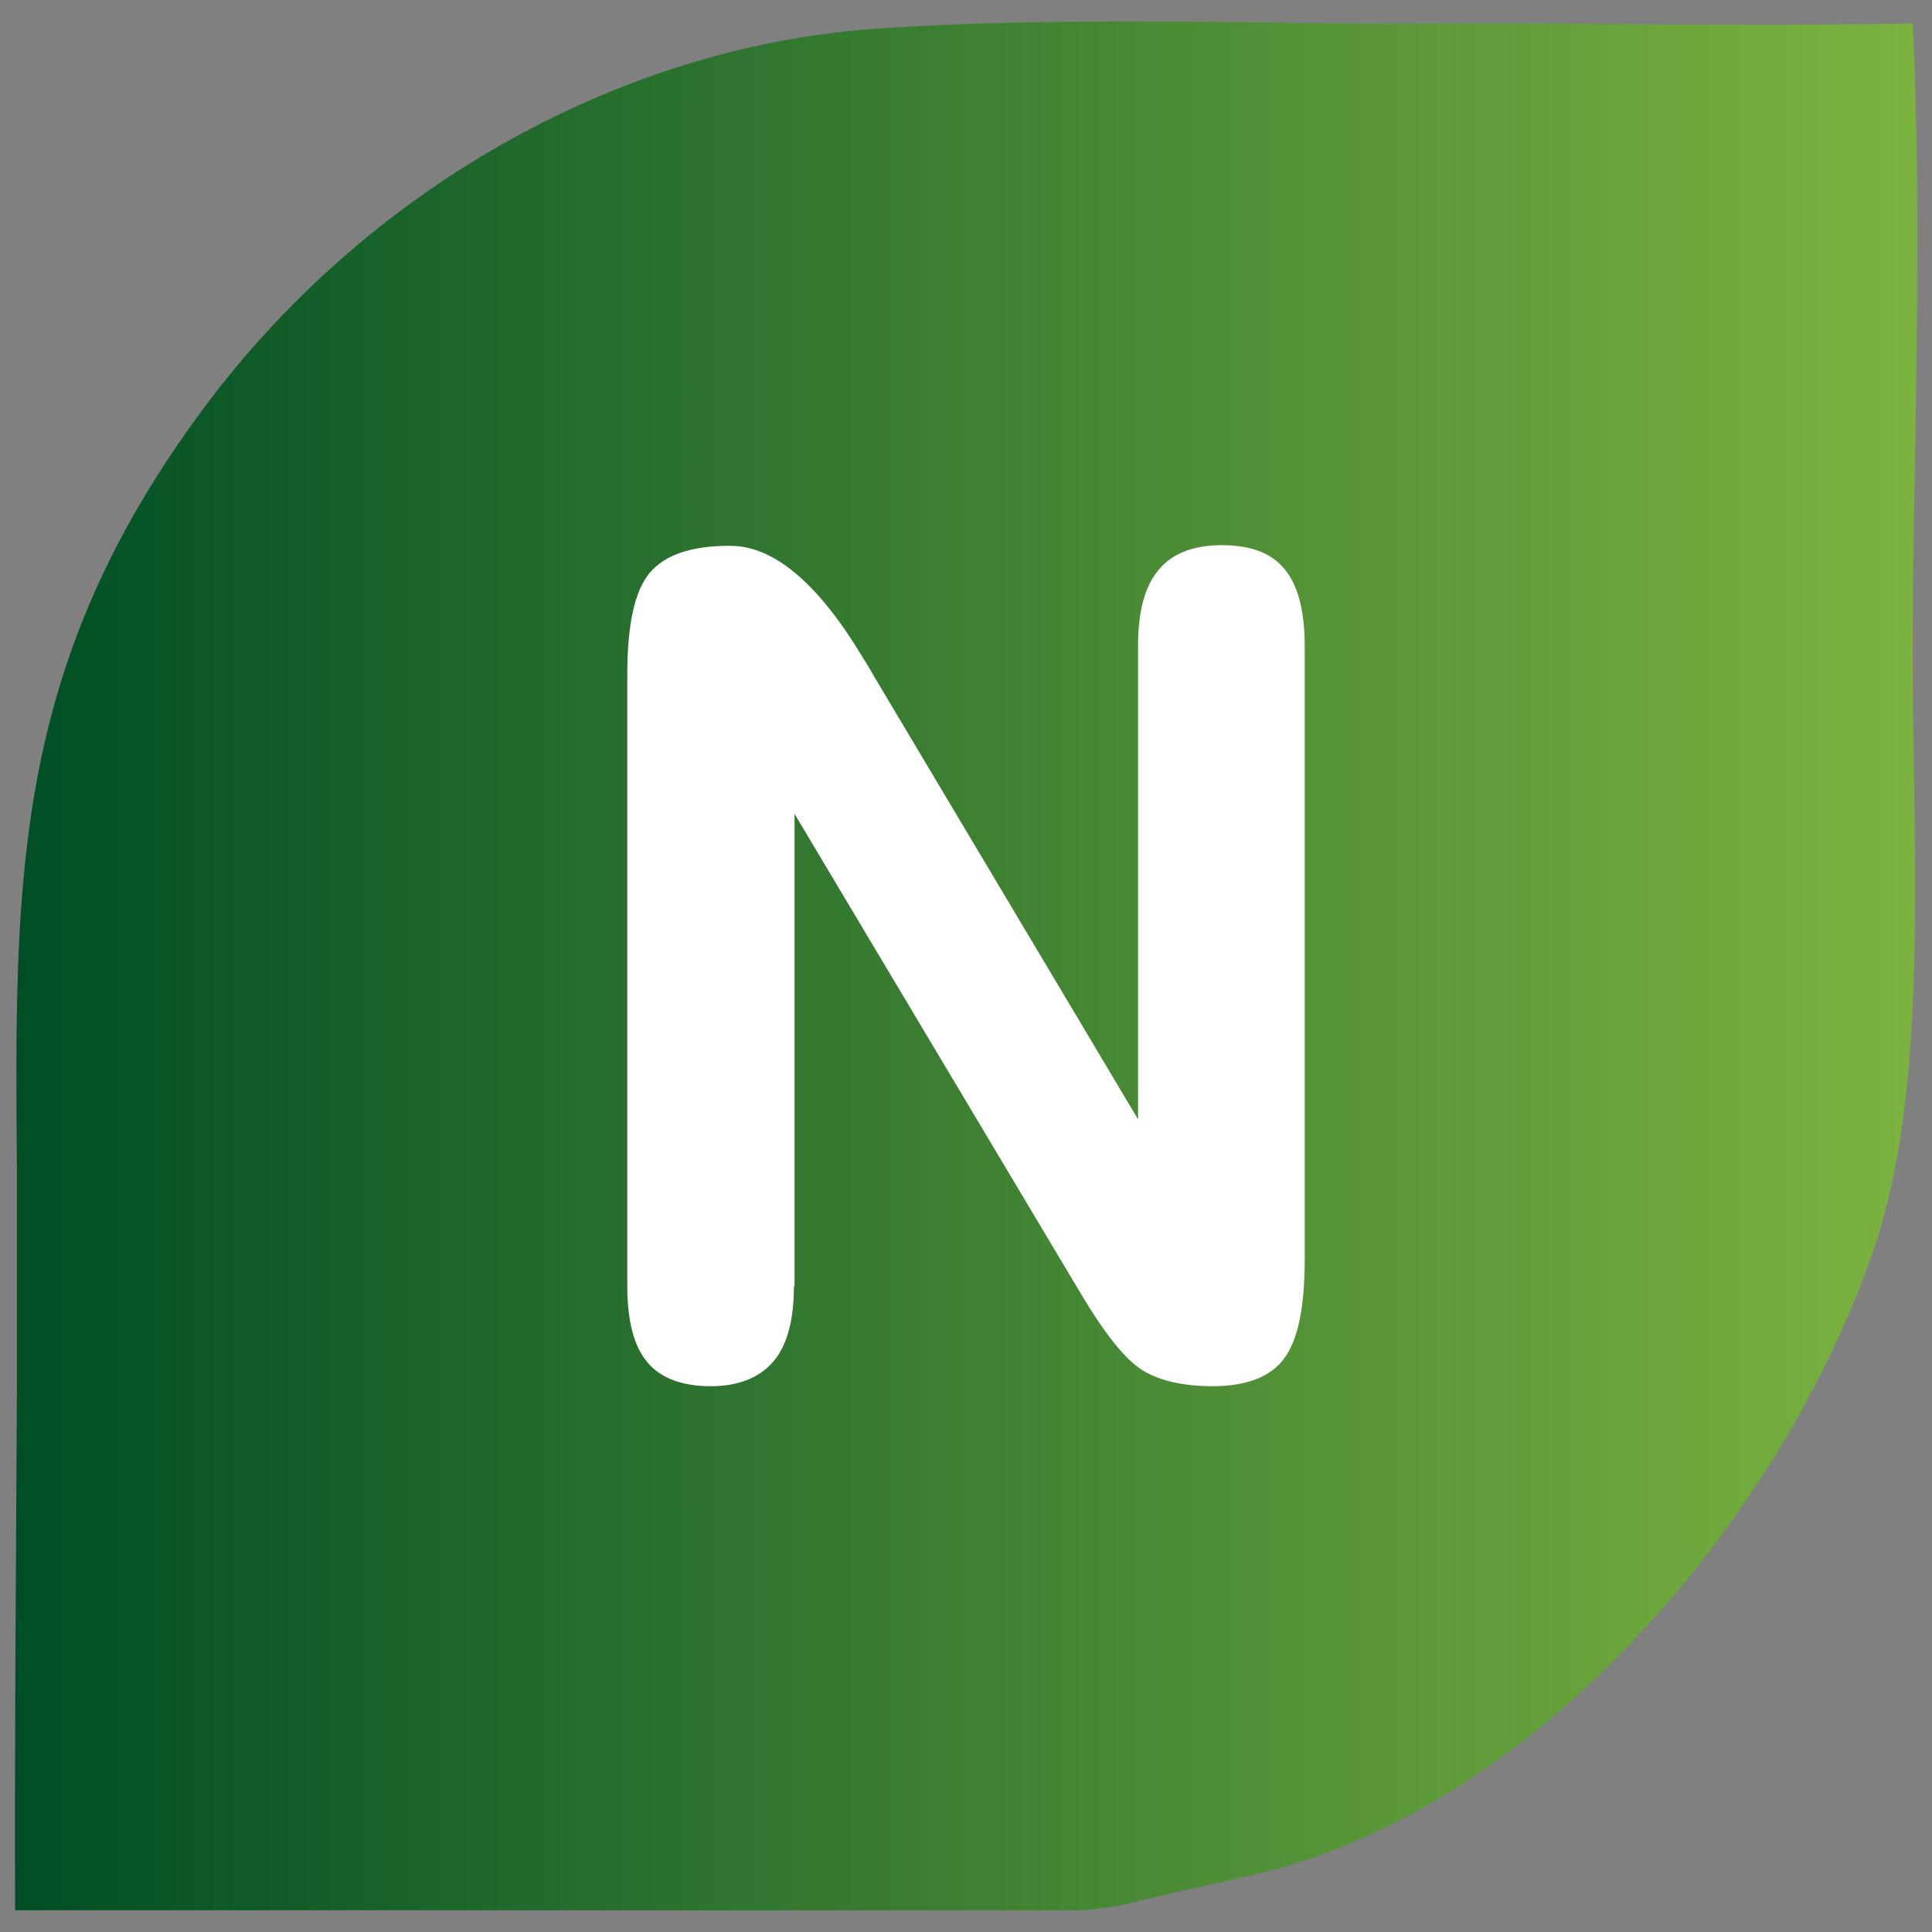
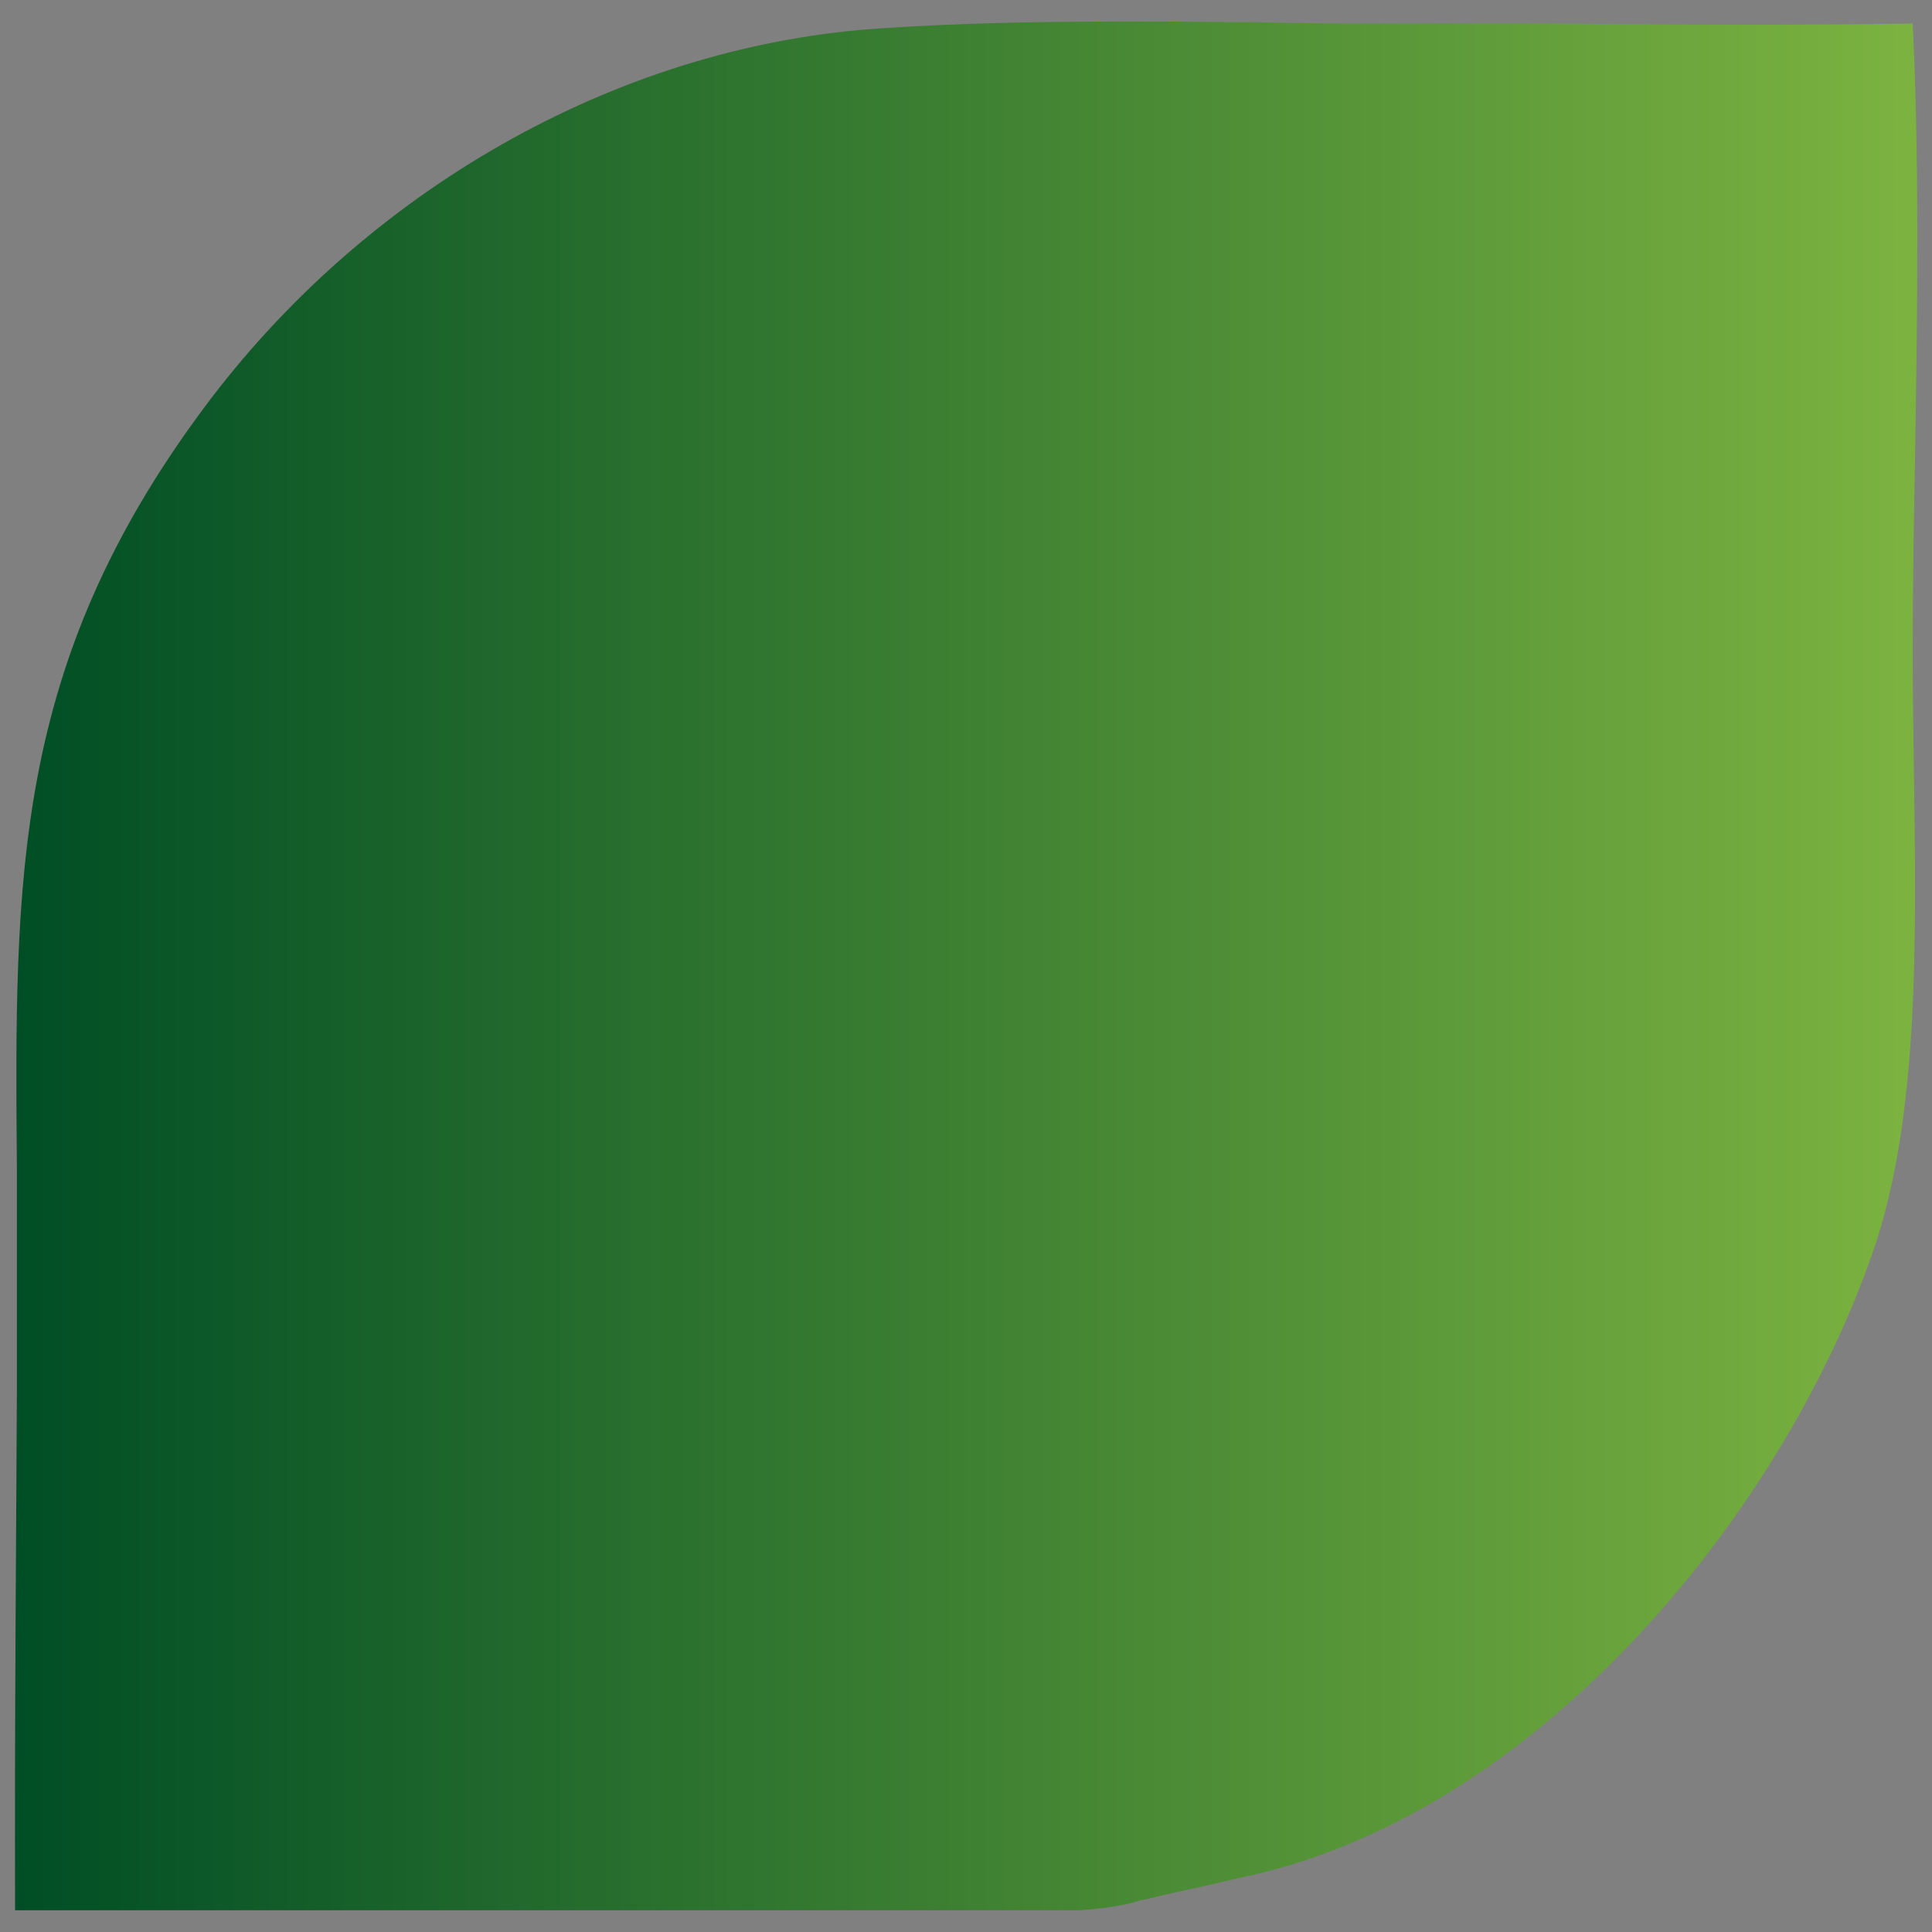
<svg xmlns="http://www.w3.org/2000/svg" viewBox="0 0 32 32" data-name="Layer 1" id="Layer_1">
  <rect x="0" y="0" width="32" height="32" fill="#808080" stroke="none" />
  <defs>
    <style>
      .cls-1 {
        fill: #fff;
      }

      .cls-2 {
        fill: url(#linear-gradient);
      }
    </style>
    <linearGradient gradientUnits="userSpaceOnUse" y2="16" x2="31.75" y1="16" x1=".25" id="linear-gradient">
      <stop stop-color="#004e25" offset="0" />
      <stop stop-color="#7cb340" offset="1" />
    </linearGradient>
  </defs>
  <path d="M31.67.39c-1.97.03-3.99.02-5.95,0-.89,0-1.78,0-2.67,0-.71,0-1.42,0-2.14-.02-2.15-.02-4.38-.04-6.47.11C10.19.8,6.04,3.16,3.36,6.78.21,11.03.24,14.53.28,19.37c0,.57,0,1.16,0,1.76,0,.27,0,.96,0,1.89-.01,2.12-.04,5.64-.03,8.62h17.66c.48-.04.81-.1.99-.17h.03s.46-.11.46-.11c.38-.08.56-.12,1.11-.25,4.91-.99,9.01-5.99,10.53-10.4.76-2.21.71-5.14.67-7.98-.01-.68-.02-1.32-.02-1.95,0-1.06.02-2.14.04-3.28.04-2.4.07-4.87-.04-7.12Z" class="cls-2" />
-   <path d="M13.15,21.3c0,.56-.11.98-.34,1.25-.23.27-.58.41-1.04.41s-.83-.13-1.05-.4c-.22-.26-.33-.68-.33-1.26v-10.13c0-.82.12-1.38.37-1.68.25-.3.69-.45,1.33-.45.73,0,1.46.62,2.2,1.85.07.11.12.19.15.25l4.41,7.4v-7.85c0-.56.11-.98.34-1.25.22-.27.57-.41,1.05-.41s.82.13,1.04.4c.22.27.33.69.33,1.26v10.17c0,.79-.11,1.33-.34,1.64-.22.3-.62.46-1.18.46-.49,0-.88-.09-1.16-.26-.28-.17-.62-.59-1.02-1.26l-4.75-7.96v7.83h0Z" class="cls-1" />
</svg>